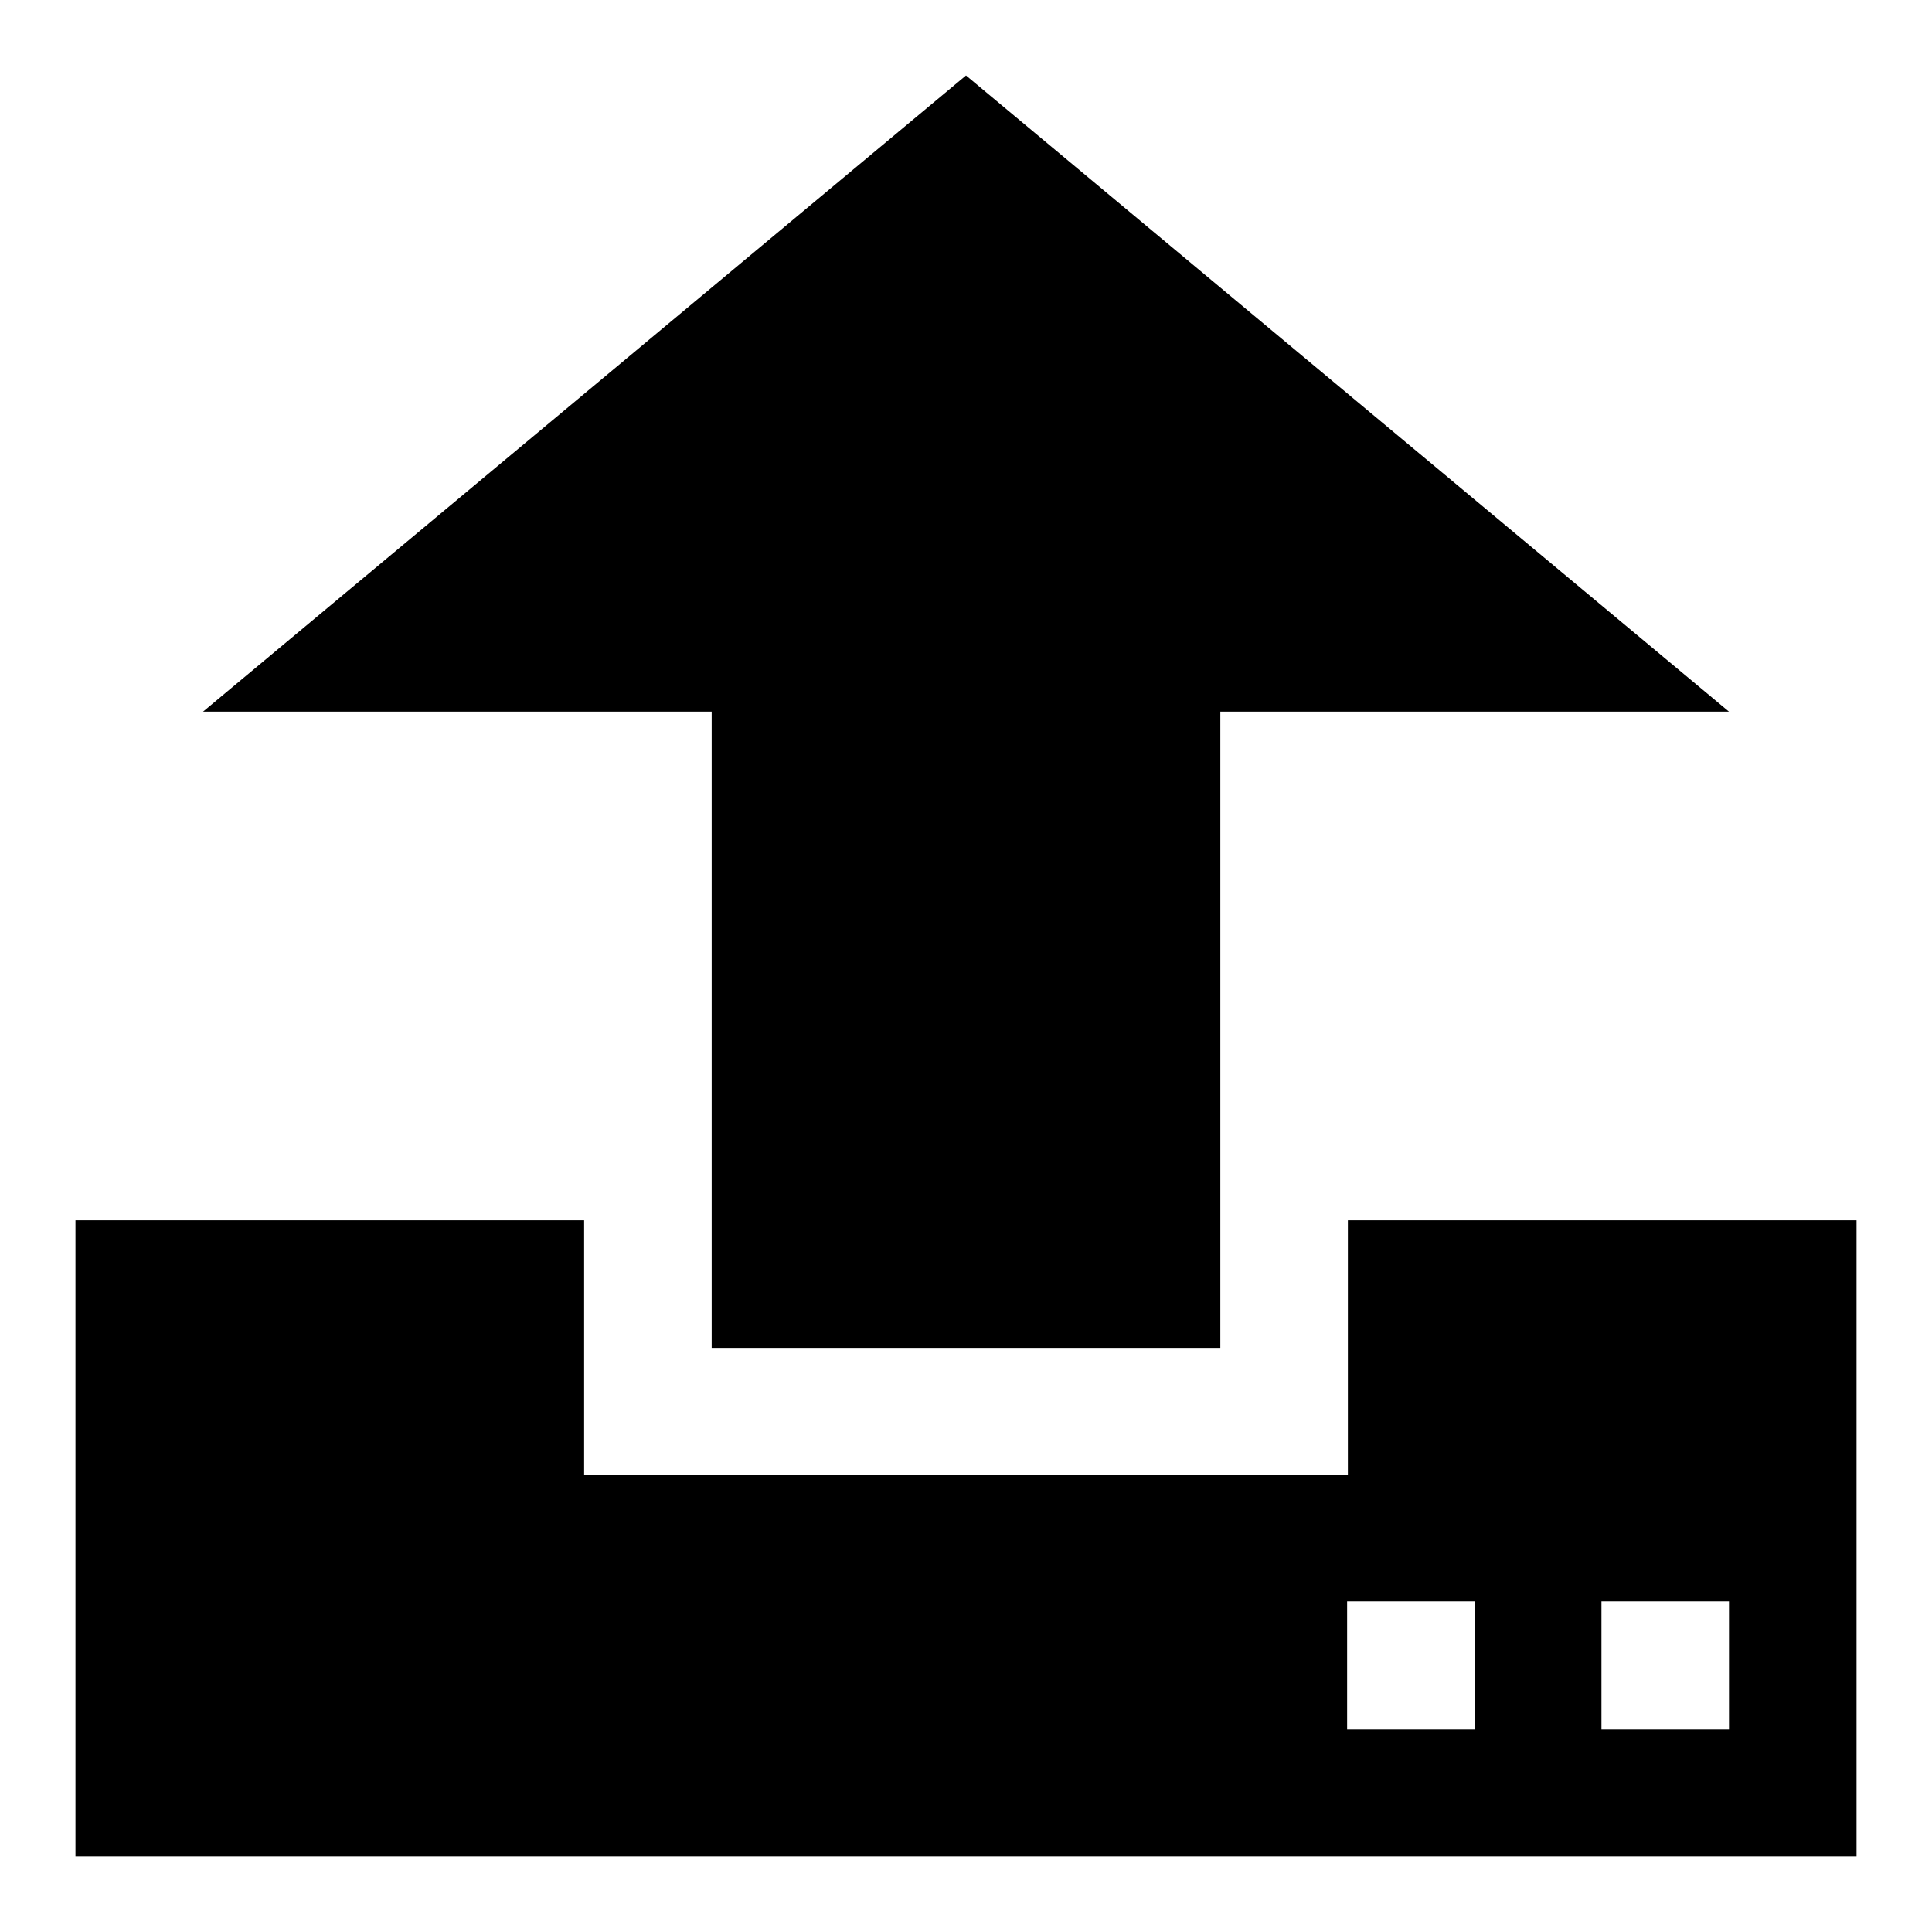
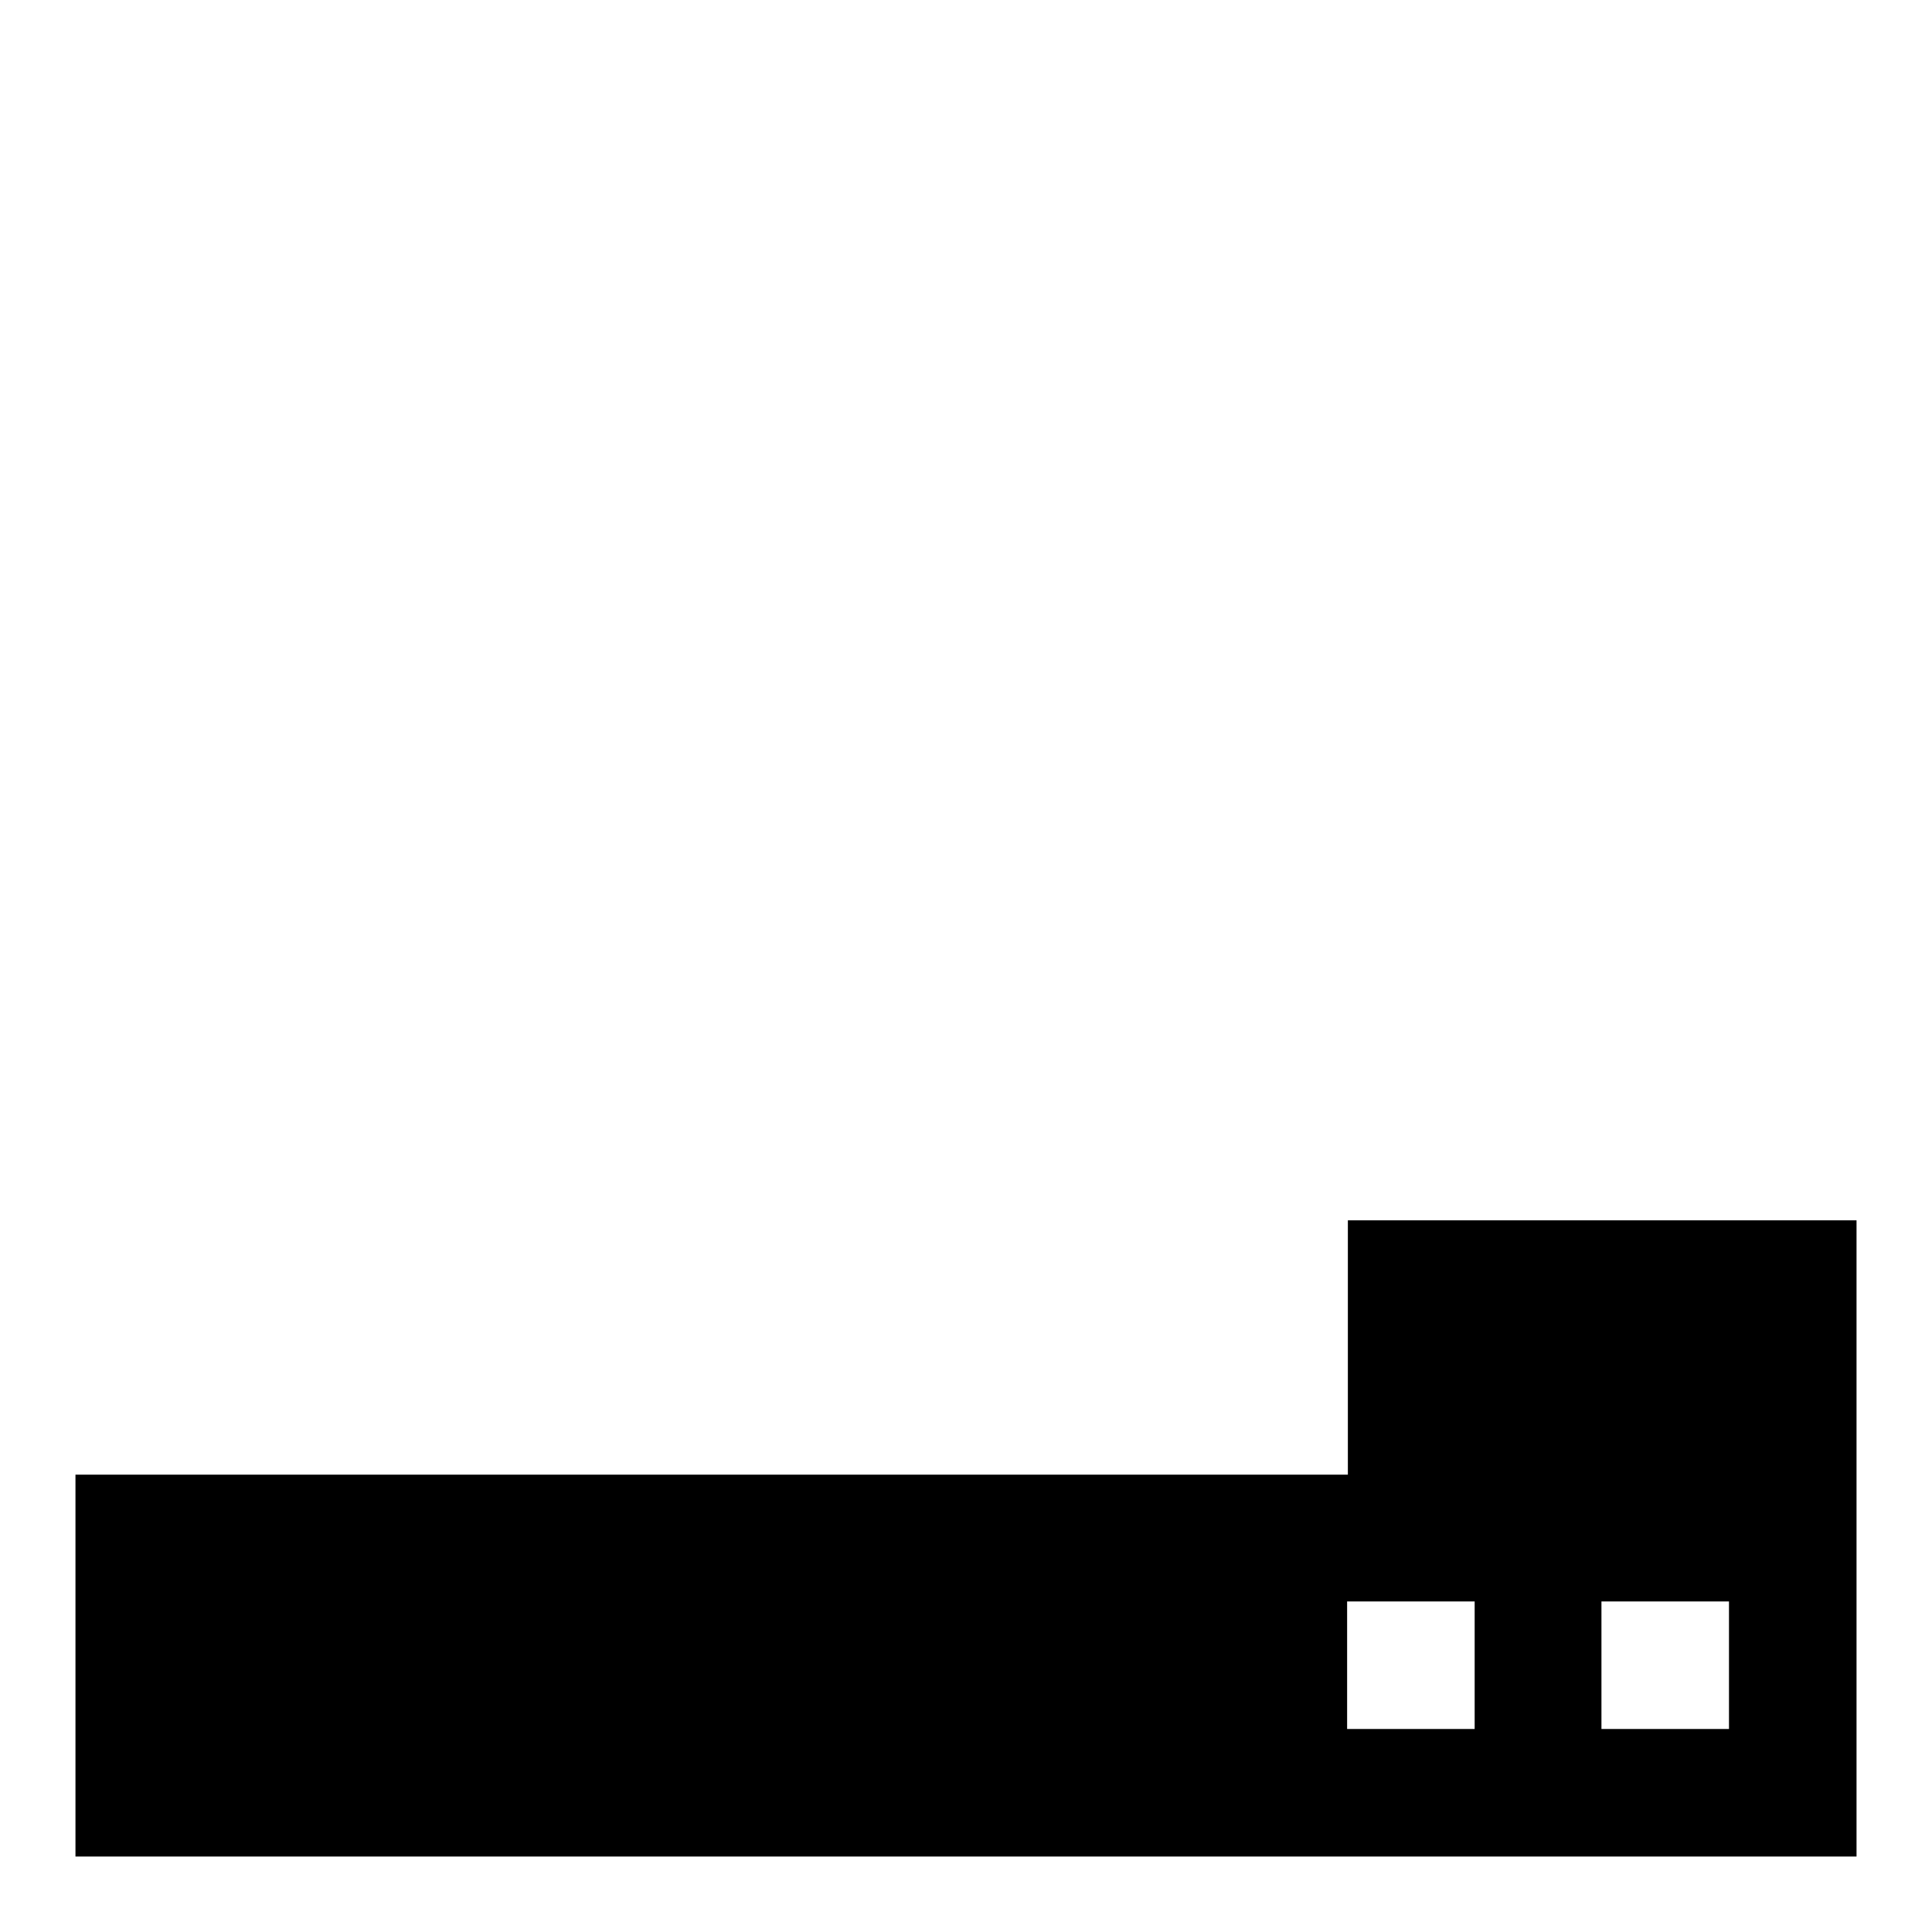
<svg xmlns="http://www.w3.org/2000/svg" version="1.1" x="0px" y="0px" viewBox="0 0 256 256" enable-background="new 0 0 256 256" xml:space="preserve">
  <g>
    <g>
-       <path fill="#000000" d="M94.3,178.6h67.4V94.3h67.4L128,10L26.9,94.3h67.4V178.6z" />
-       <path fill="#000000" d="M178.6,161.7v33.7H77.4v-33.7H10V246h236v-84.3H178.6z M195.4,229.1h-16.9v-16.9h16.9V229.1z M229.1,229.1h-16.9v-16.9h16.9V229.1z" />
+       <path fill="#000000" d="M178.6,161.7v33.7H77.4H10V246h236v-84.3H178.6z M195.4,229.1h-16.9v-16.9h16.9V229.1z M229.1,229.1h-16.9v-16.9h16.9V229.1z" />
    </g>
  </g>
</svg>